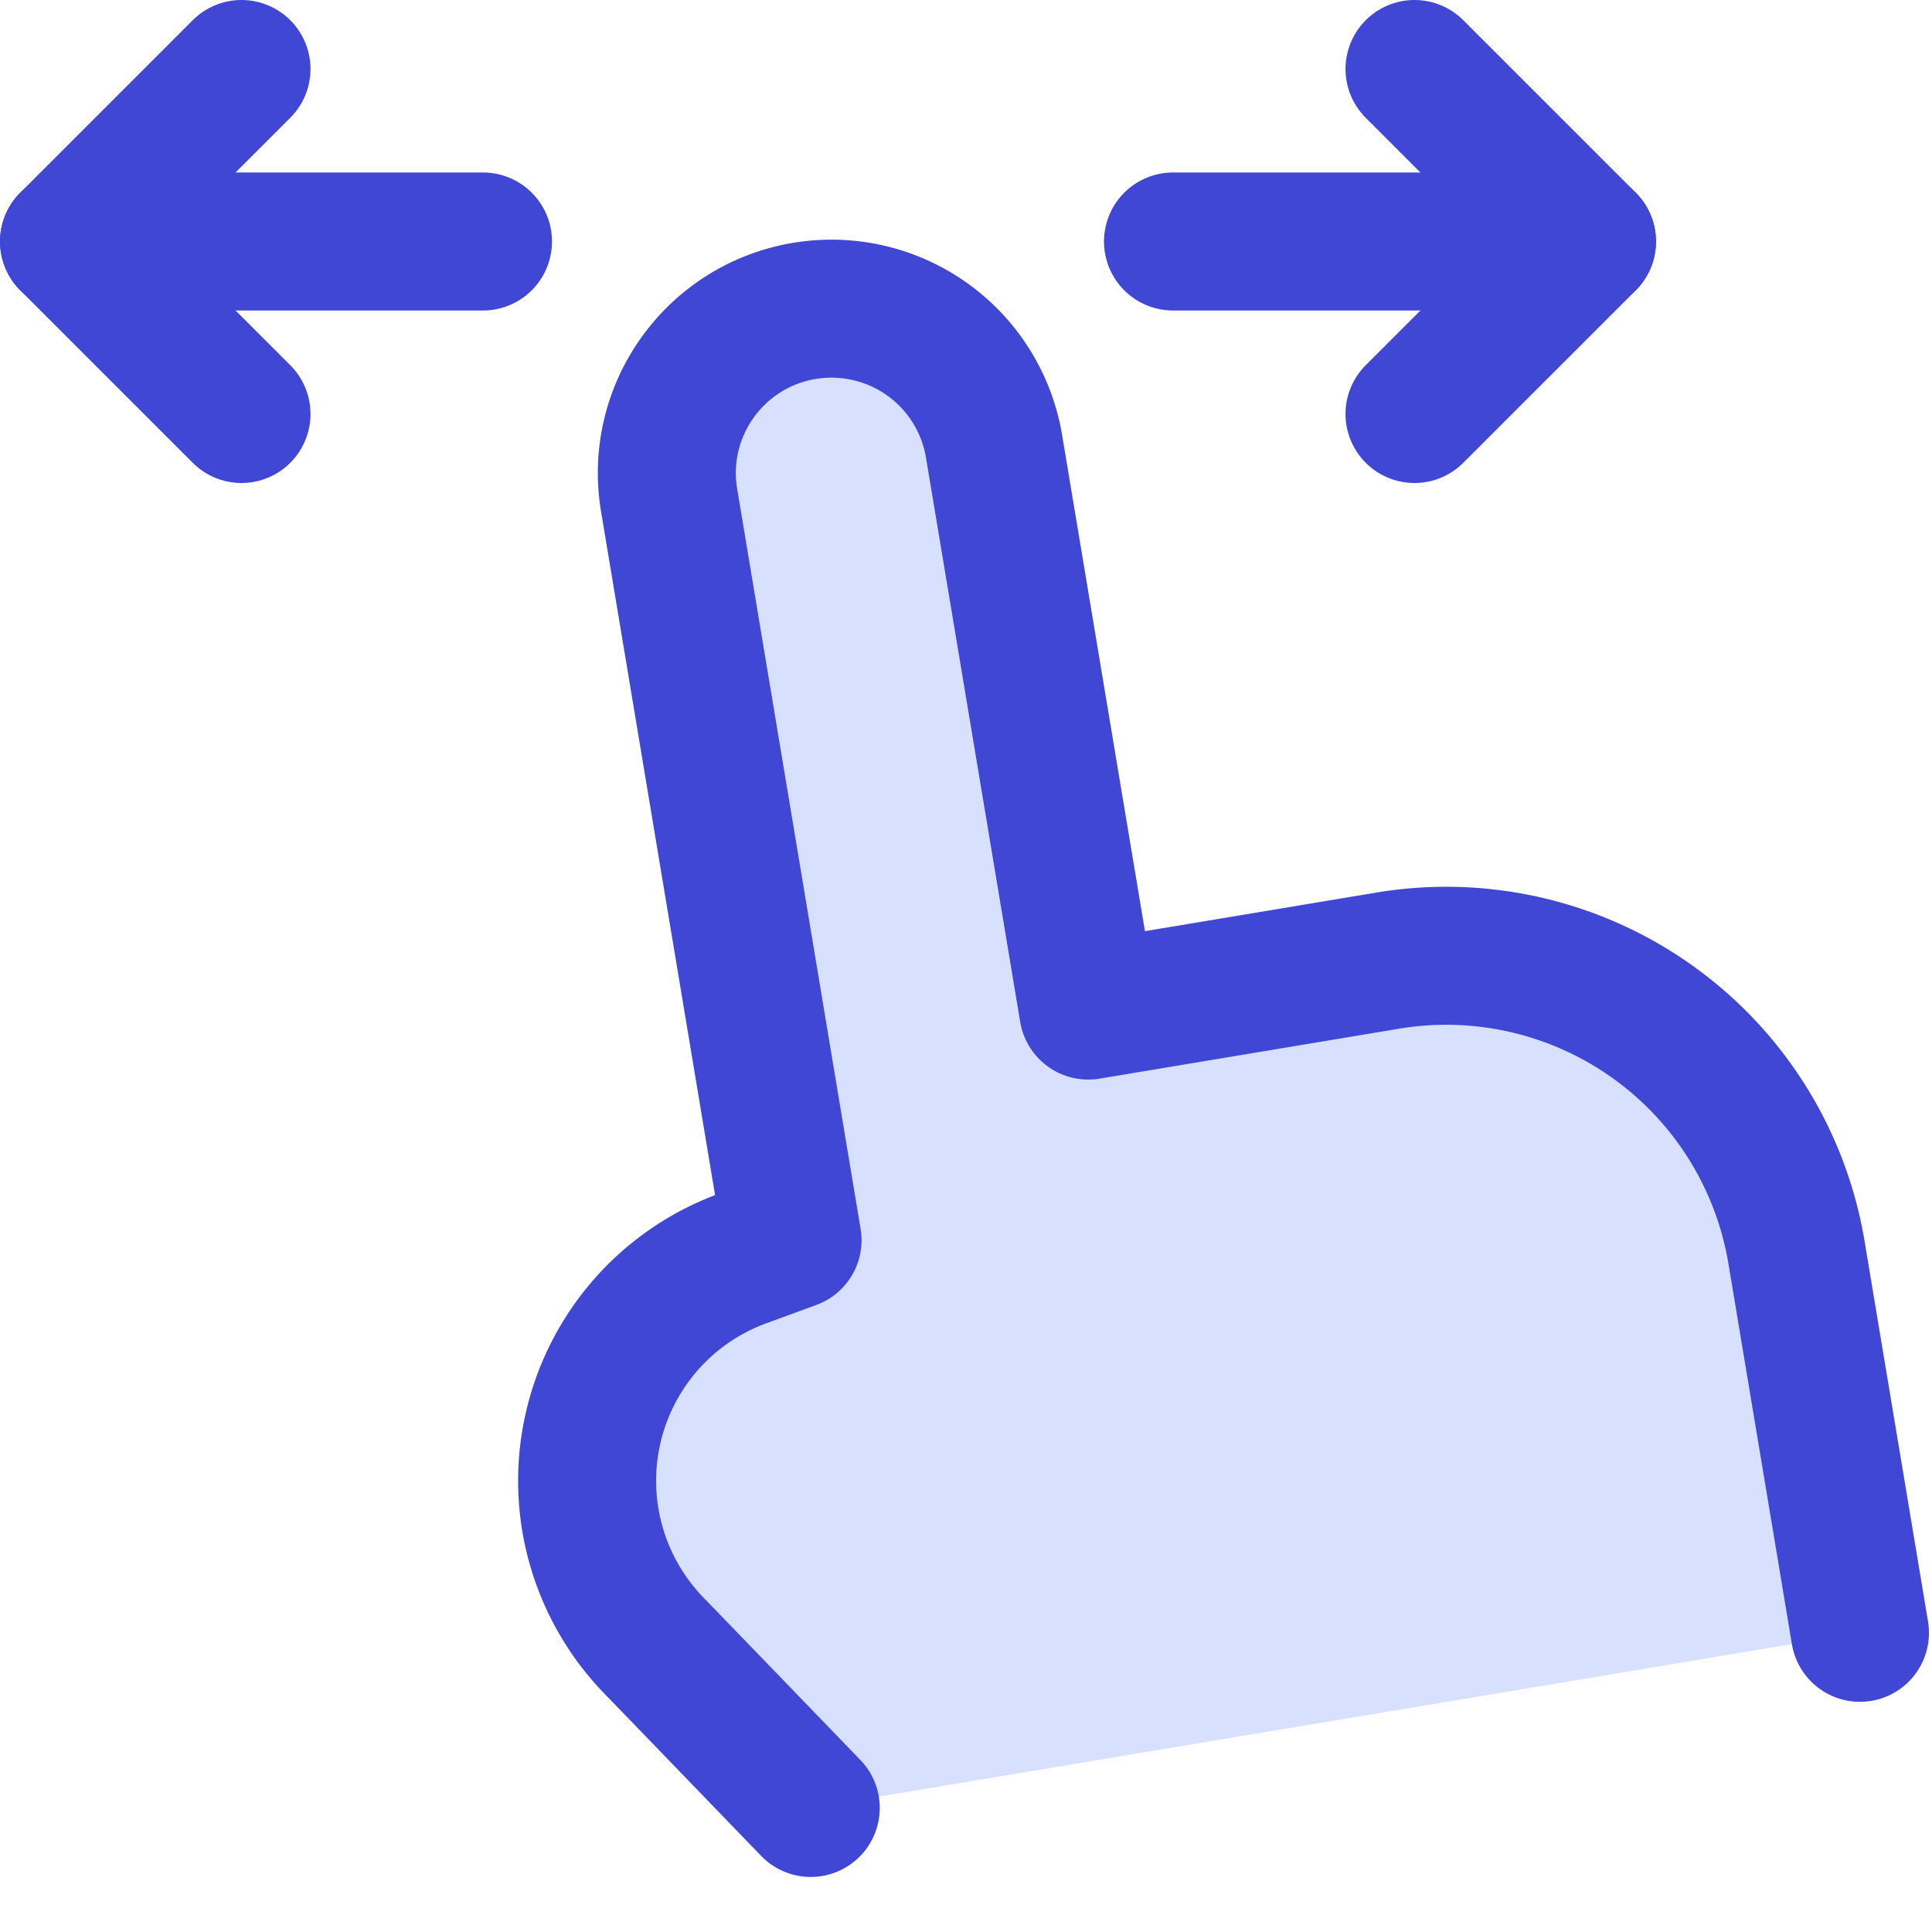
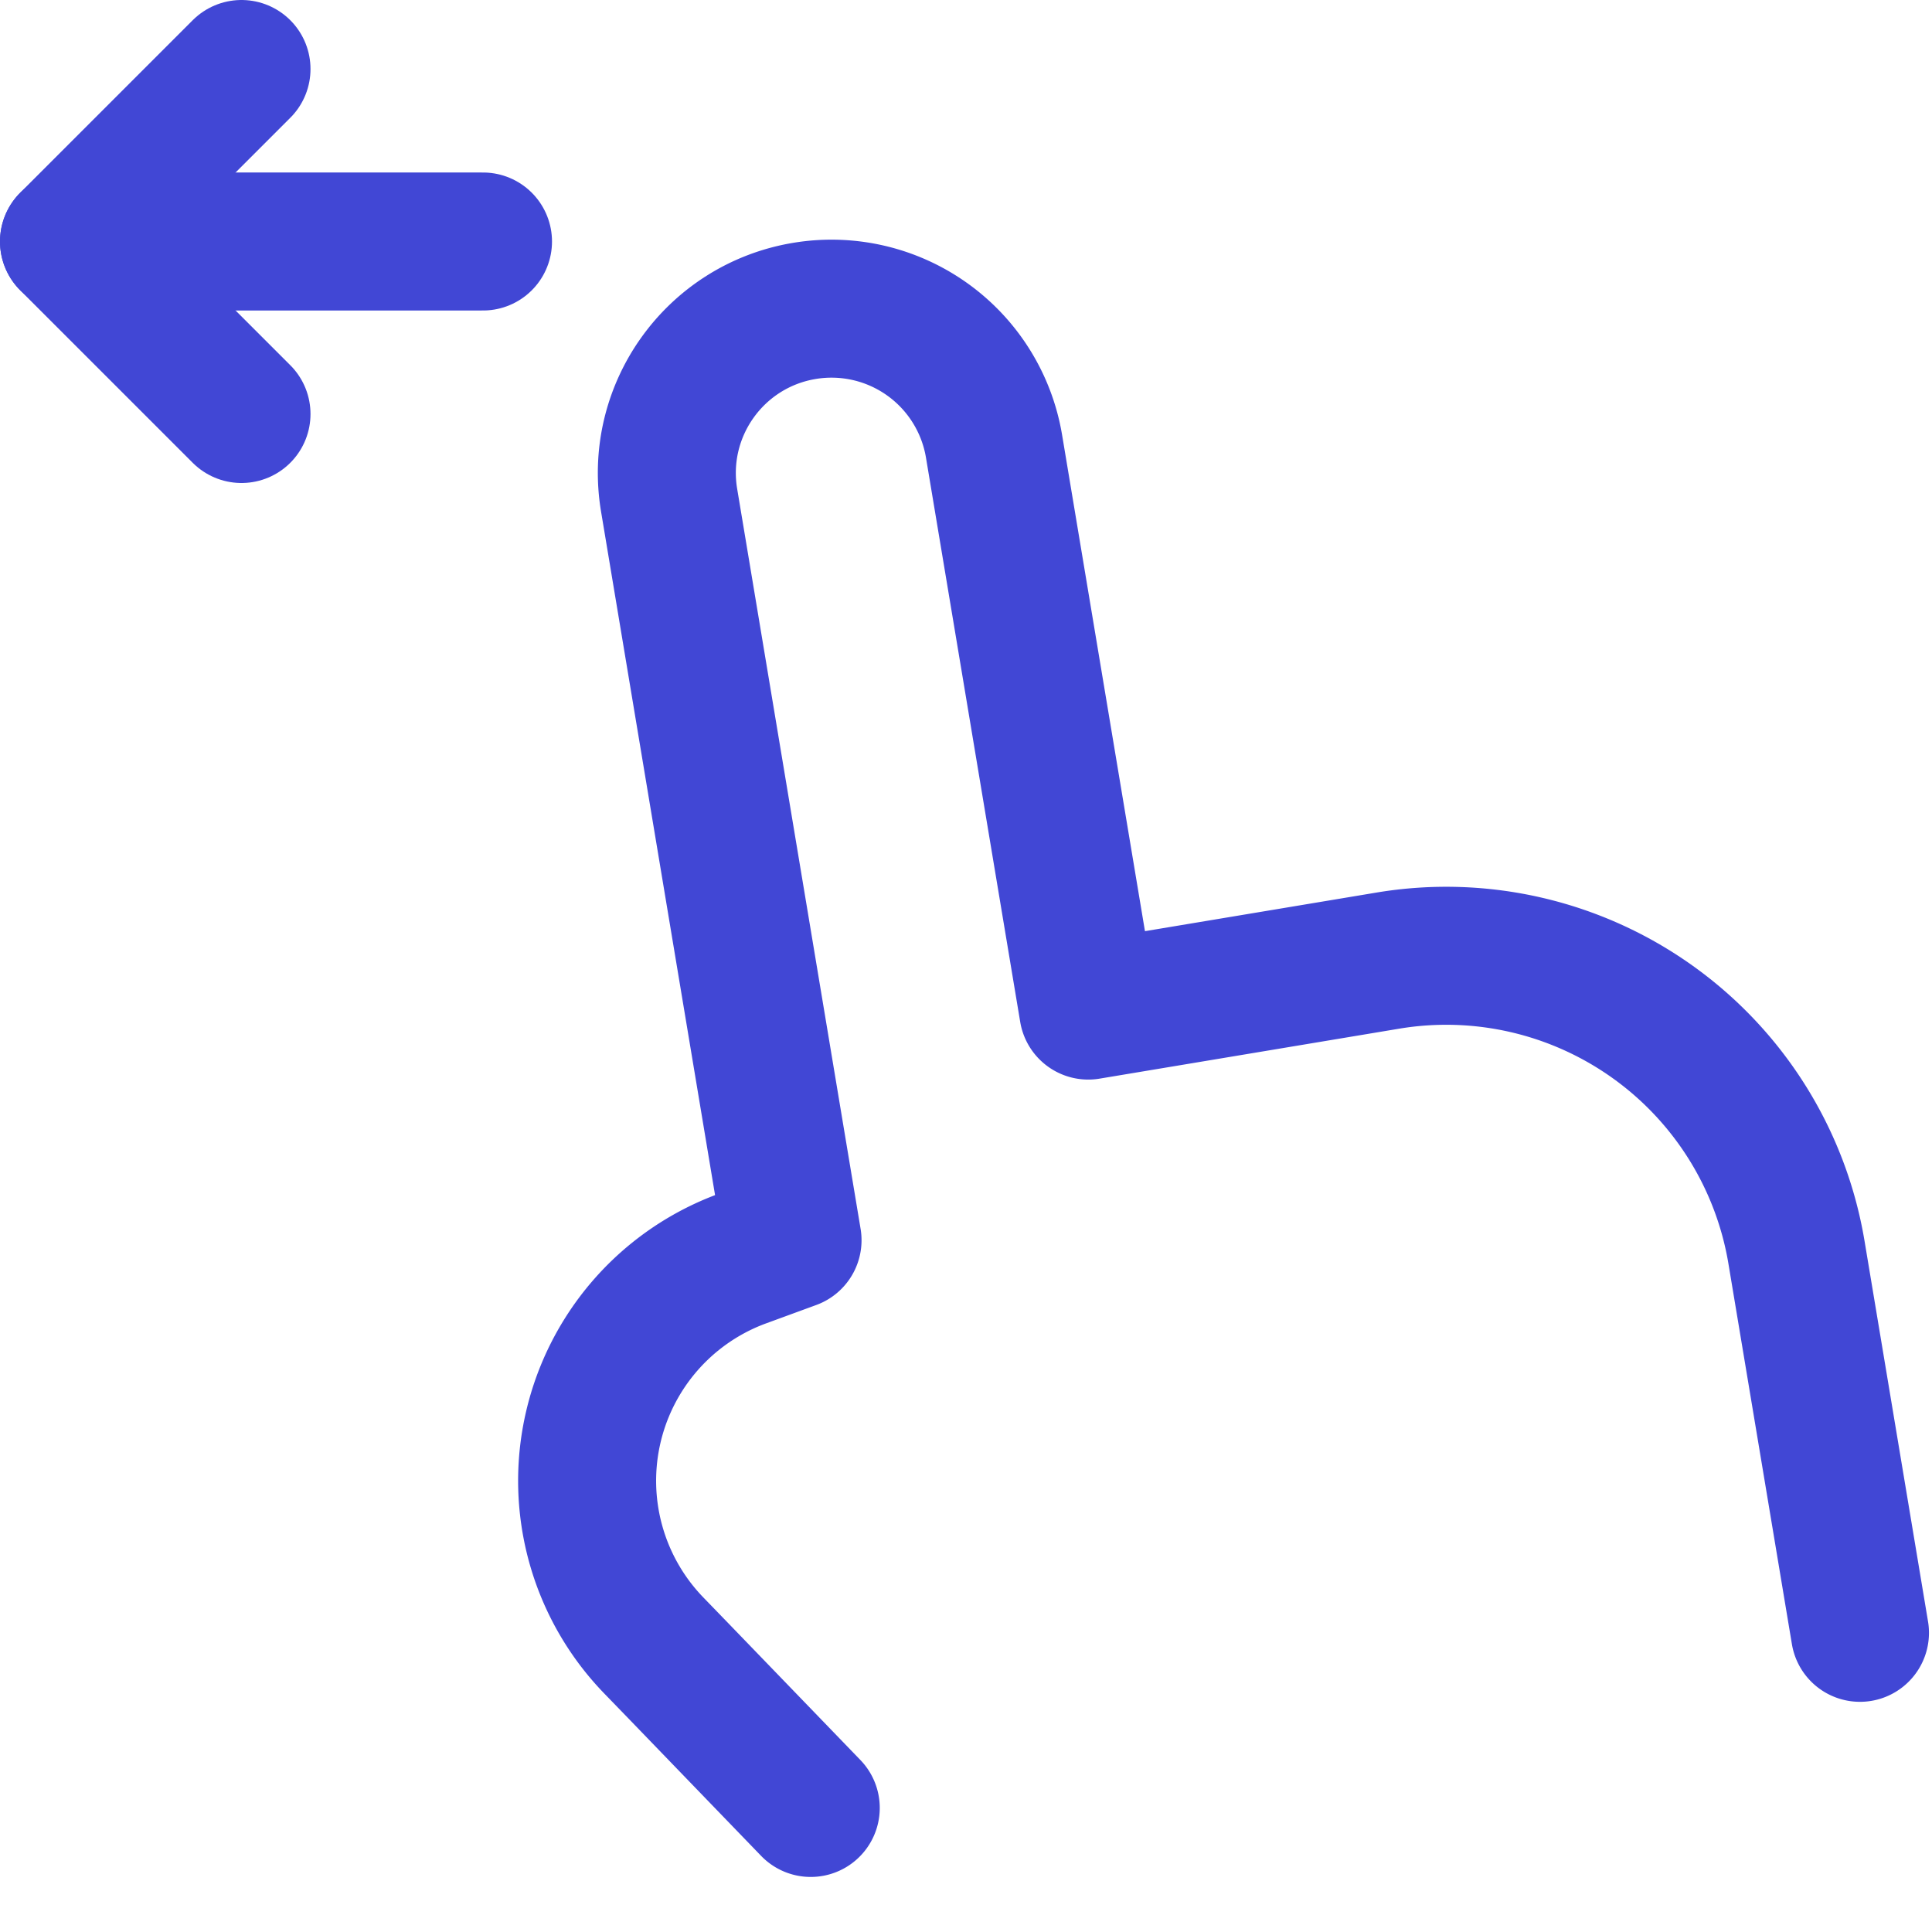
<svg xmlns="http://www.w3.org/2000/svg" fill="none" viewBox="0 0 14 14" id="One-Finger-Drag-Horizontal--Streamline-Core">
  <desc>One Finger Drag Horizontal Streamline Icon: https://streamlinehq.com</desc>
  <g id="one-finger-drag-horizontal">
    <g id="Vector 107">
-       <path fill="#d7e0ff" d="m4.848 3.627 0.895 5.36 -0.363 0.133a1.715 1.715 0 0 0 -0.643 2.803l0.184 0.19 0.954 0.988 7.603 -1.269 -0.46 -2.757a2.573 2.573 0 0 0 -2.961 -2.114l-2.171 0.362 -0.683 -4.09a1.194 1.194 0 0 0 -2.355 0.394Z" stroke-width="1" />
-     </g>
+       </g>
    <path id="Vector 723" stroke="#4147d5" stroke-linecap="round" stroke-linejoin="round" d="m13.478 11.832 -0.46 -2.757a2.573 2.573 0 0 0 -2.961 -2.114l-2.171 0.362 -0.683 -4.09a1.194 1.194 0 0 0 -1.374 -0.98v0c-0.65 0.108 -1.09 0.723 -0.98 1.374l0.894 5.36 -0.363 0.133a1.715 1.715 0 0 0 -0.643 2.803l0.184 0.19 0.954 0.988" stroke-width="1" />
    <path id="Vector 2512" stroke="#4147d5" stroke-linecap="round" stroke-linejoin="round" d="M1.75 0.5 0.5 1.75 1.75 3" stroke-width="1" />
    <path id="Vector 2513" stroke="#4147d5" stroke-linecap="round" stroke-linejoin="round" d="M0.5 1.75h3" stroke-width="1" />
-     <path id="Vector 2514" stroke="#4147d5" stroke-linecap="round" stroke-linejoin="round" d="m10.25 0.5 1.25 1.25L10.25 3" stroke-width="1" />
-     <path id="Vector 2515" stroke="#4147d5" stroke-linecap="round" stroke-linejoin="round" d="M11.5 1.75h-3" stroke-width="1" />
  </g>
</svg>